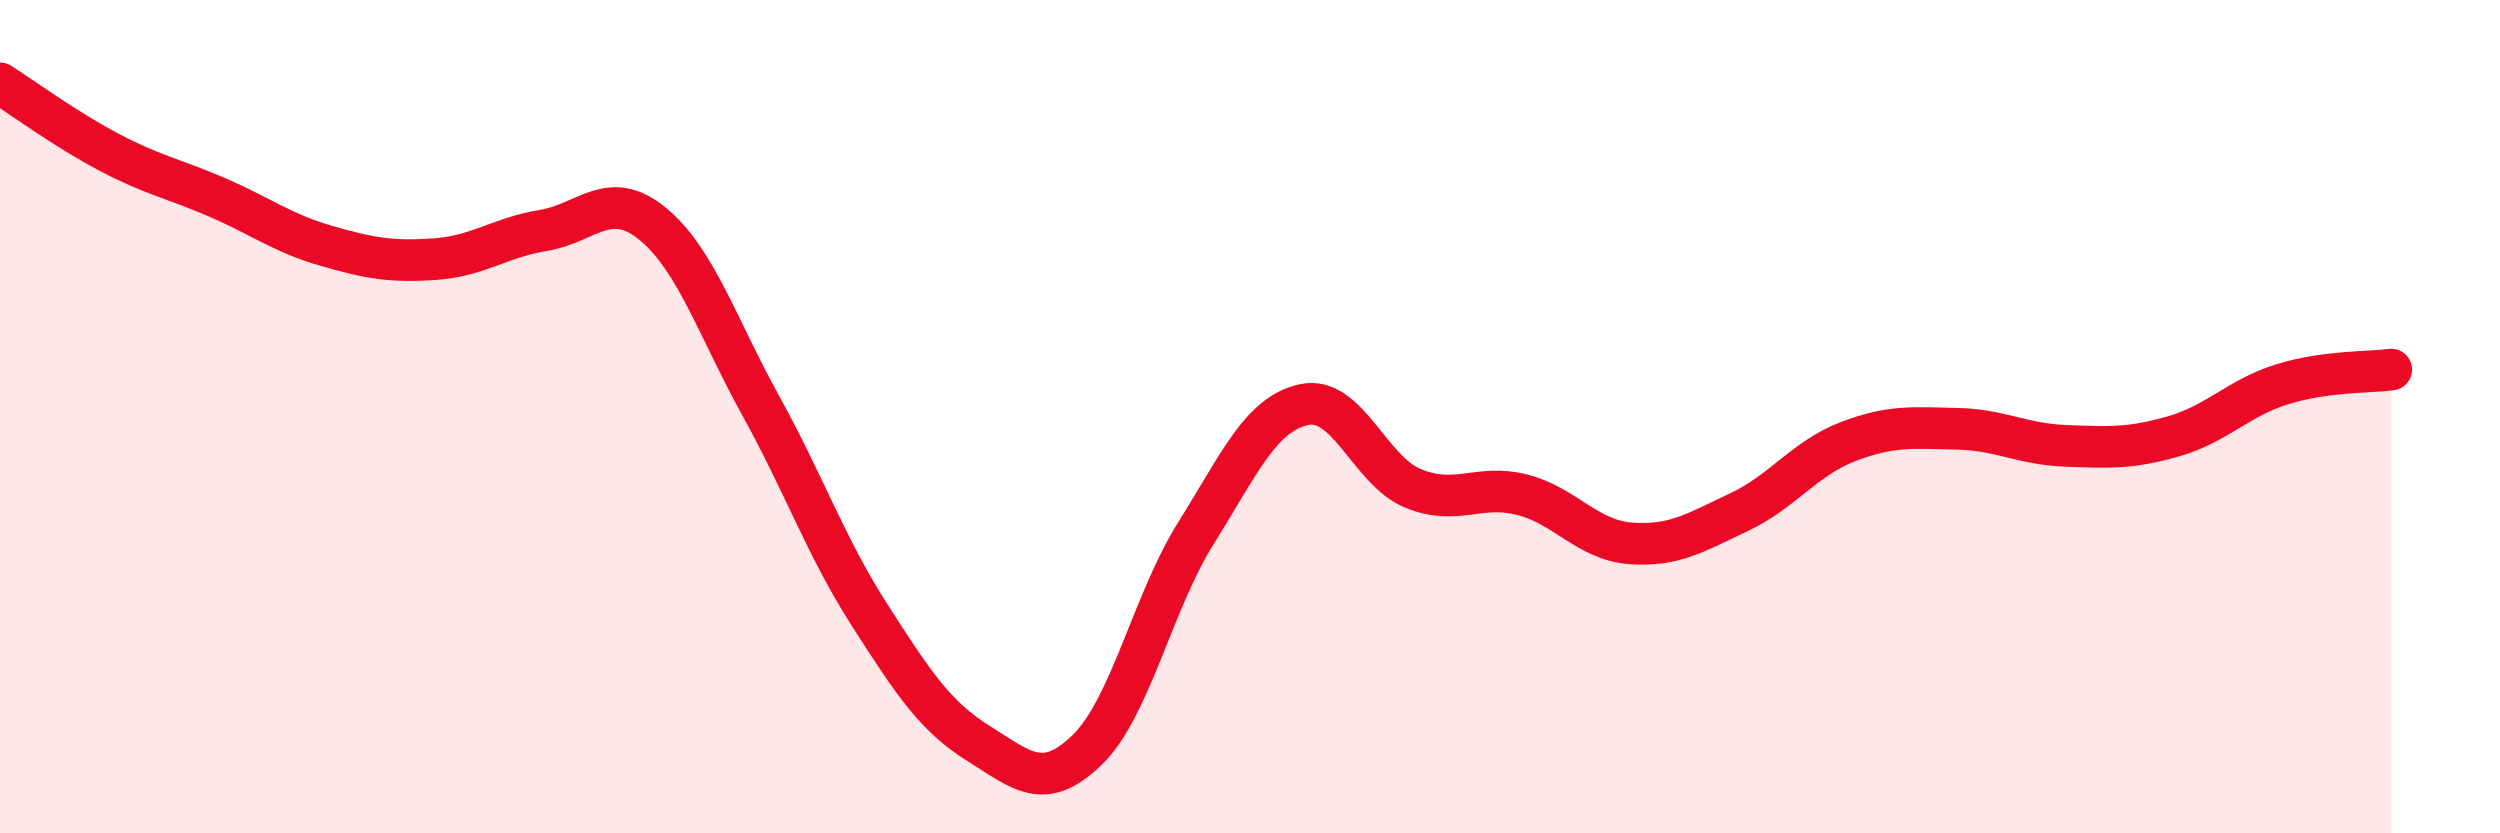
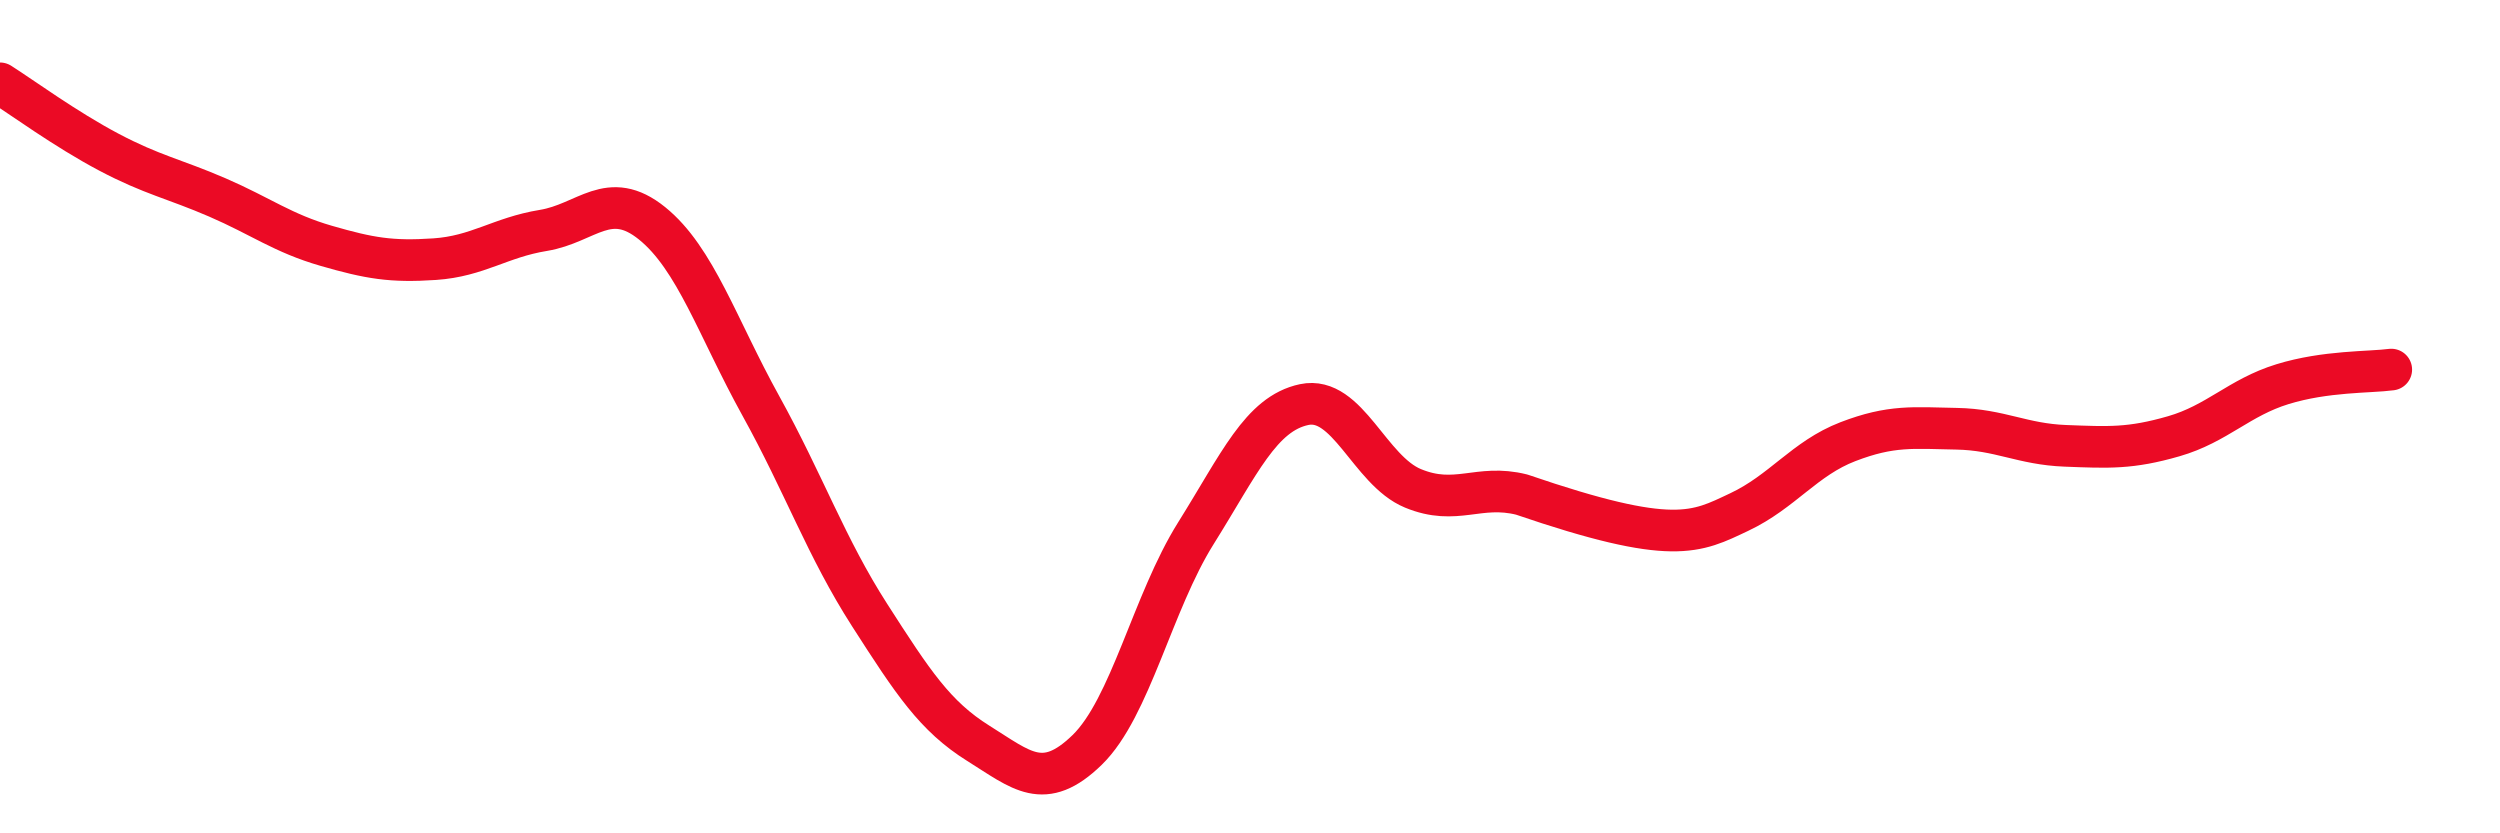
<svg xmlns="http://www.w3.org/2000/svg" width="60" height="20" viewBox="0 0 60 20">
-   <path d="M 0,2 C 0.52,2.33 1.57,3.1 2.61,3.65 C 3.65,4.2 4.18,4.29 5.22,4.74 C 6.26,5.19 6.79,5.6 7.83,5.9 C 8.87,6.2 9.39,6.29 10.43,6.22 C 11.47,6.15 12,5.7 13.04,5.53 C 14.08,5.36 14.61,4.52 15.65,5.36 C 16.69,6.2 17.22,7.86 18.26,9.74 C 19.3,11.62 19.83,13.14 20.87,14.76 C 21.91,16.38 22.44,17.19 23.48,17.84 C 24.52,18.49 25.05,19.01 26.09,18 C 27.13,16.99 27.66,14.46 28.7,12.8 C 29.74,11.14 30.26,9.93 31.3,9.71 C 32.34,9.49 32.87,11.29 33.91,11.72 C 34.95,12.15 35.48,11.61 36.52,11.87 C 37.56,12.13 38.09,12.96 39.13,13.04 C 40.17,13.12 40.7,12.78 41.74,12.29 C 42.78,11.8 43.31,11 44.35,10.6 C 45.39,10.2 45.92,10.27 46.96,10.29 C 48,10.31 48.53,10.66 49.57,10.7 C 50.61,10.74 51.13,10.77 52.17,10.47 C 53.21,10.17 53.74,9.54 54.78,9.22 C 55.82,8.9 56.87,8.94 57.39,8.87L57.39 20L0 20Z" fill="#EB0A25" opacity="0.1" stroke-linecap="round" stroke-linejoin="round" />
-   <path d="M 0,2 C 0.52,2.33 1.57,3.1 2.61,3.65 C 3.65,4.2 4.18,4.29 5.22,4.74 C 6.26,5.19 6.79,5.6 7.83,5.9 C 8.87,6.2 9.39,6.29 10.43,6.22 C 11.47,6.15 12,5.7 13.04,5.53 C 14.08,5.36 14.61,4.52 15.65,5.36 C 16.69,6.2 17.22,7.86 18.26,9.74 C 19.3,11.62 19.83,13.14 20.87,14.76 C 21.91,16.38 22.44,17.19 23.48,17.84 C 24.52,18.49 25.05,19.01 26.09,18 C 27.13,16.99 27.66,14.46 28.7,12.8 C 29.74,11.14 30.26,9.93 31.3,9.71 C 32.34,9.49 32.87,11.29 33.91,11.72 C 34.95,12.15 35.48,11.61 36.52,11.87 C 37.56,12.13 38.09,12.96 39.13,13.04 C 40.17,13.12 40.7,12.78 41.74,12.29 C 42.78,11.8 43.31,11 44.35,10.6 C 45.39,10.2 45.92,10.27 46.96,10.29 C 48,10.31 48.53,10.66 49.57,10.7 C 50.61,10.74 51.13,10.77 52.17,10.47 C 53.21,10.17 53.74,9.54 54.78,9.22 C 55.82,8.9 56.87,8.94 57.39,8.87" stroke="#EB0A25" stroke-width="1" fill="none" stroke-linecap="round" stroke-linejoin="round" />
+   <path d="M 0,2 C 0.52,2.33 1.57,3.1 2.61,3.65 C 3.65,4.2 4.18,4.29 5.22,4.74 C 6.26,5.19 6.79,5.6 7.83,5.9 C 8.87,6.2 9.39,6.29 10.43,6.22 C 11.47,6.15 12,5.7 13.04,5.53 C 14.08,5.36 14.61,4.52 15.65,5.36 C 16.69,6.2 17.22,7.86 18.26,9.74 C 19.3,11.62 19.83,13.14 20.87,14.76 C 21.91,16.38 22.44,17.19 23.48,17.84 C 24.52,18.49 25.05,19.01 26.09,18 C 27.13,16.99 27.66,14.46 28.7,12.8 C 29.74,11.14 30.26,9.93 31.3,9.71 C 32.34,9.49 32.87,11.29 33.91,11.72 C 34.95,12.15 35.48,11.61 36.52,11.87 C 40.17,13.12 40.7,12.78 41.74,12.29 C 42.78,11.8 43.31,11 44.35,10.6 C 45.39,10.2 45.92,10.27 46.96,10.29 C 48,10.31 48.53,10.66 49.57,10.7 C 50.61,10.74 51.13,10.77 52.17,10.47 C 53.21,10.17 53.74,9.54 54.78,9.22 C 55.82,8.9 56.87,8.94 57.39,8.87" stroke="#EB0A25" stroke-width="1" fill="none" stroke-linecap="round" stroke-linejoin="round" />
</svg>